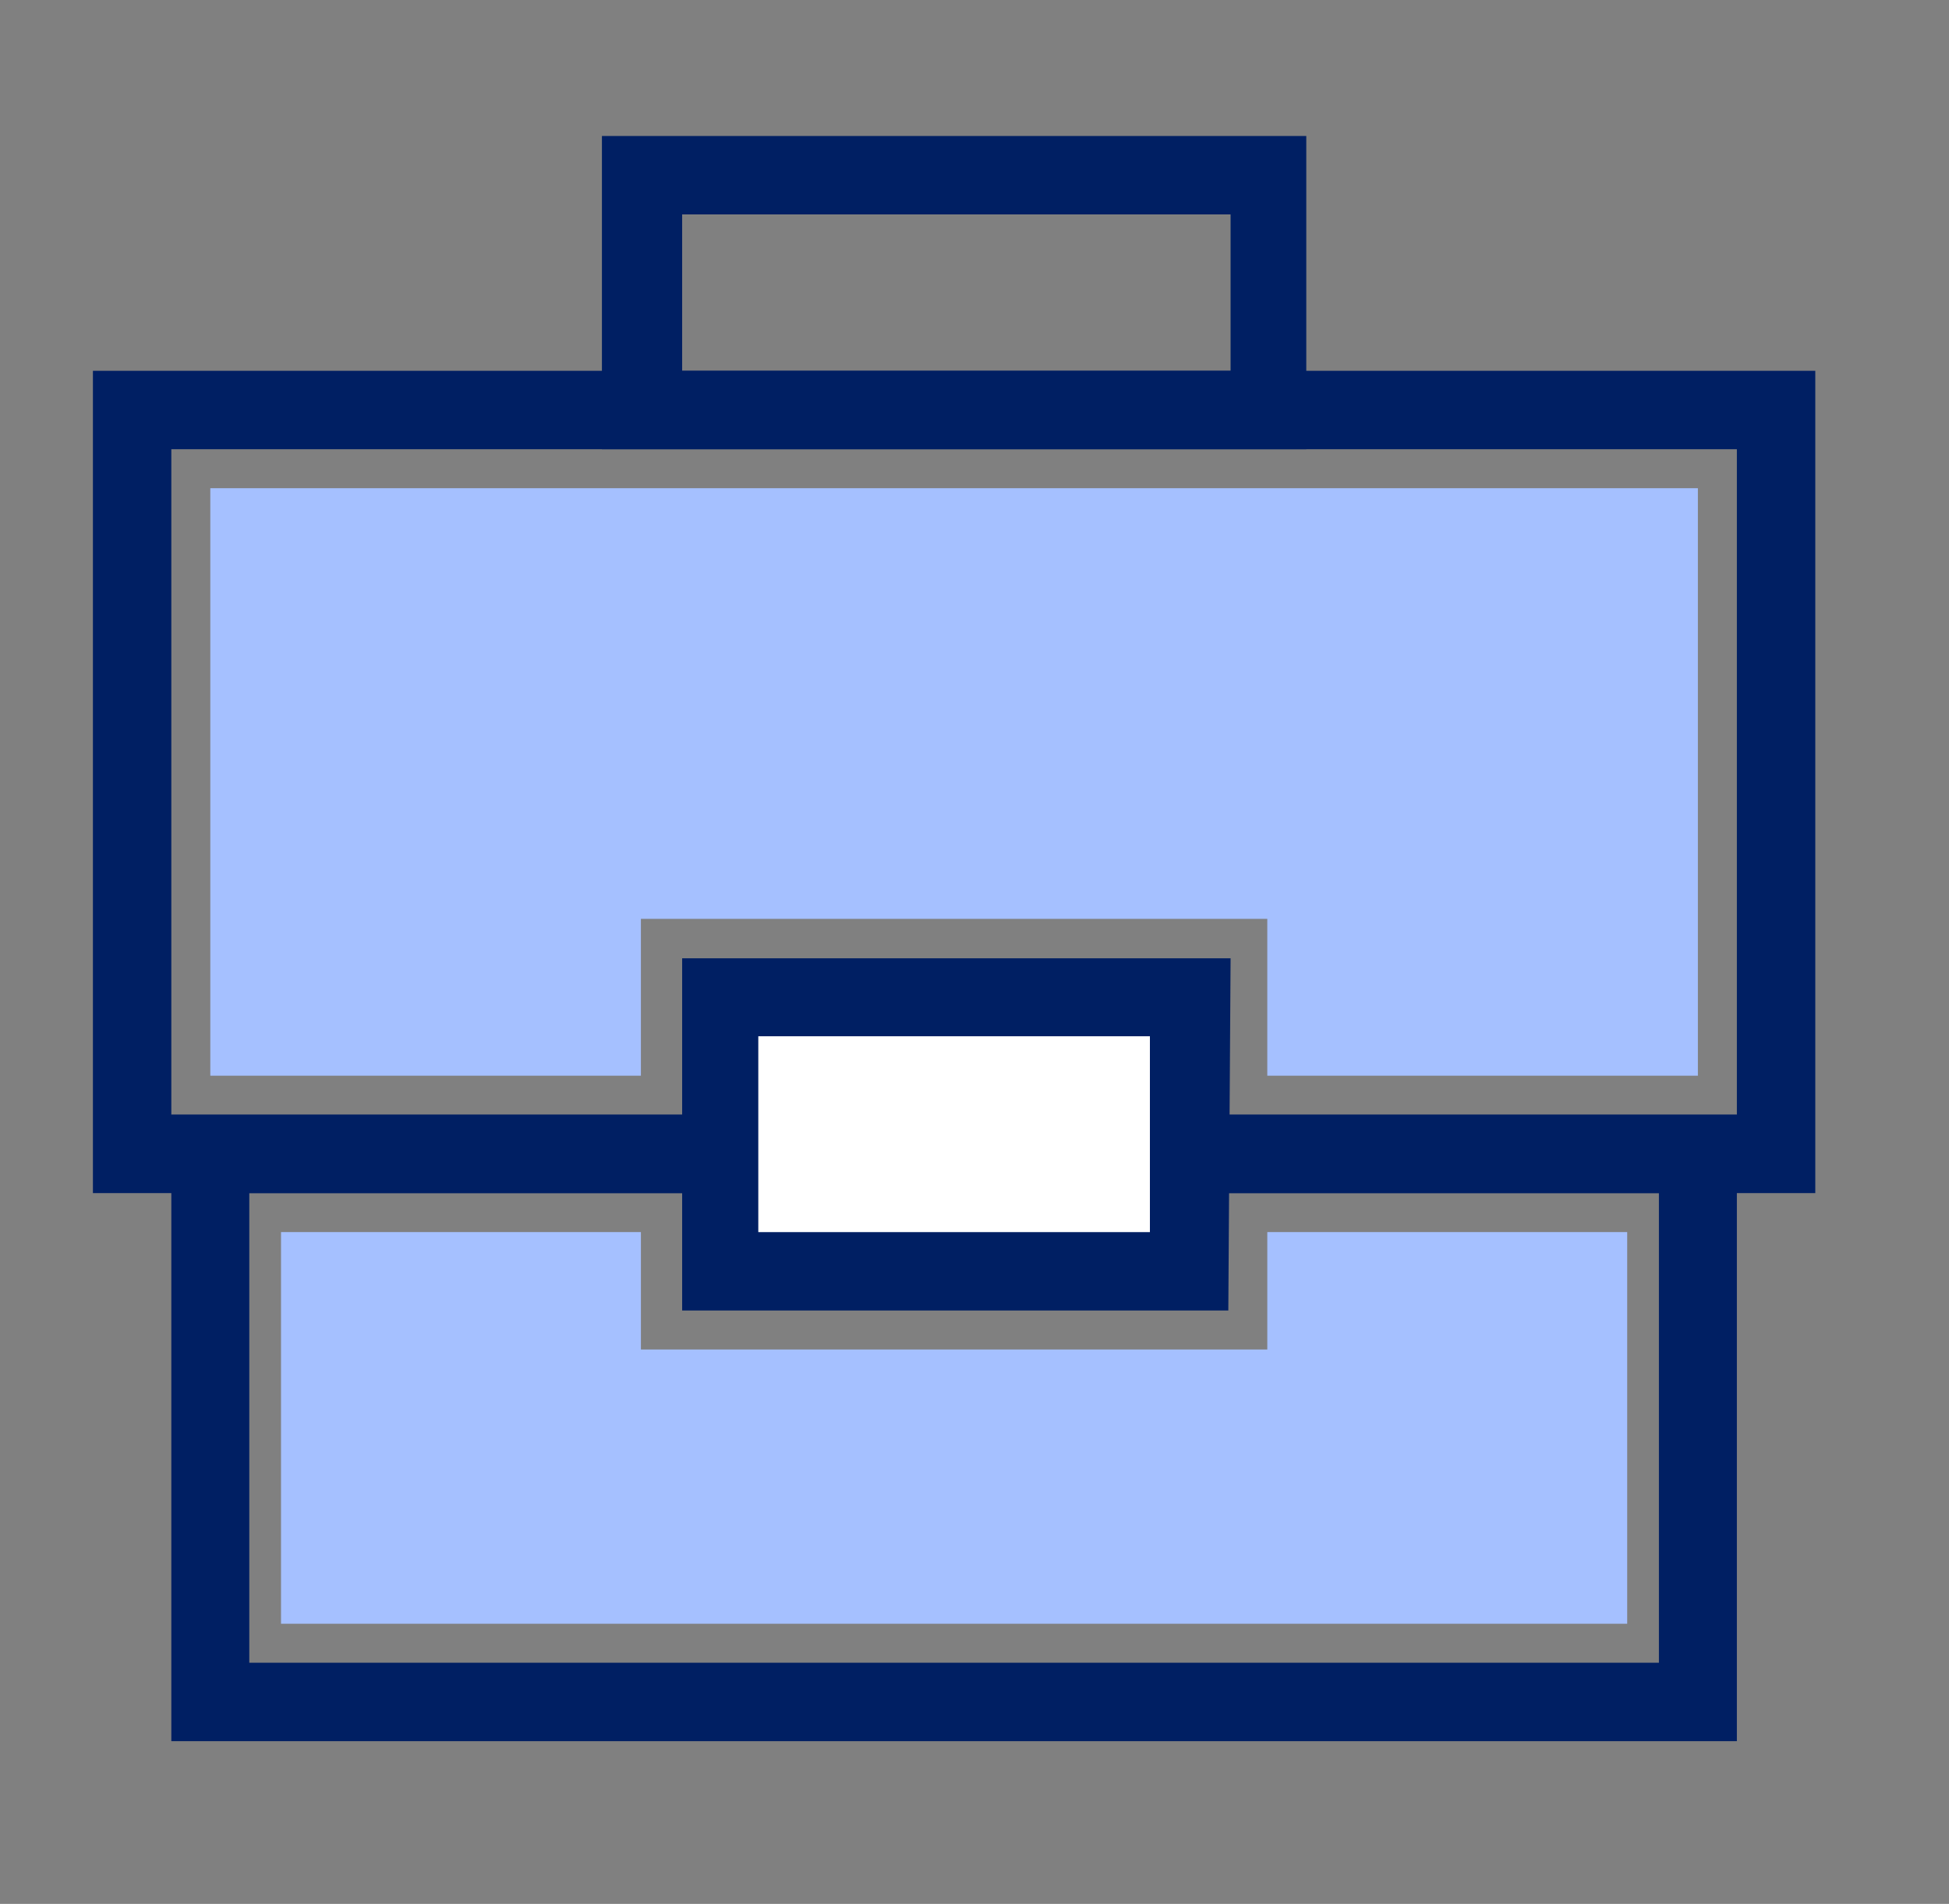
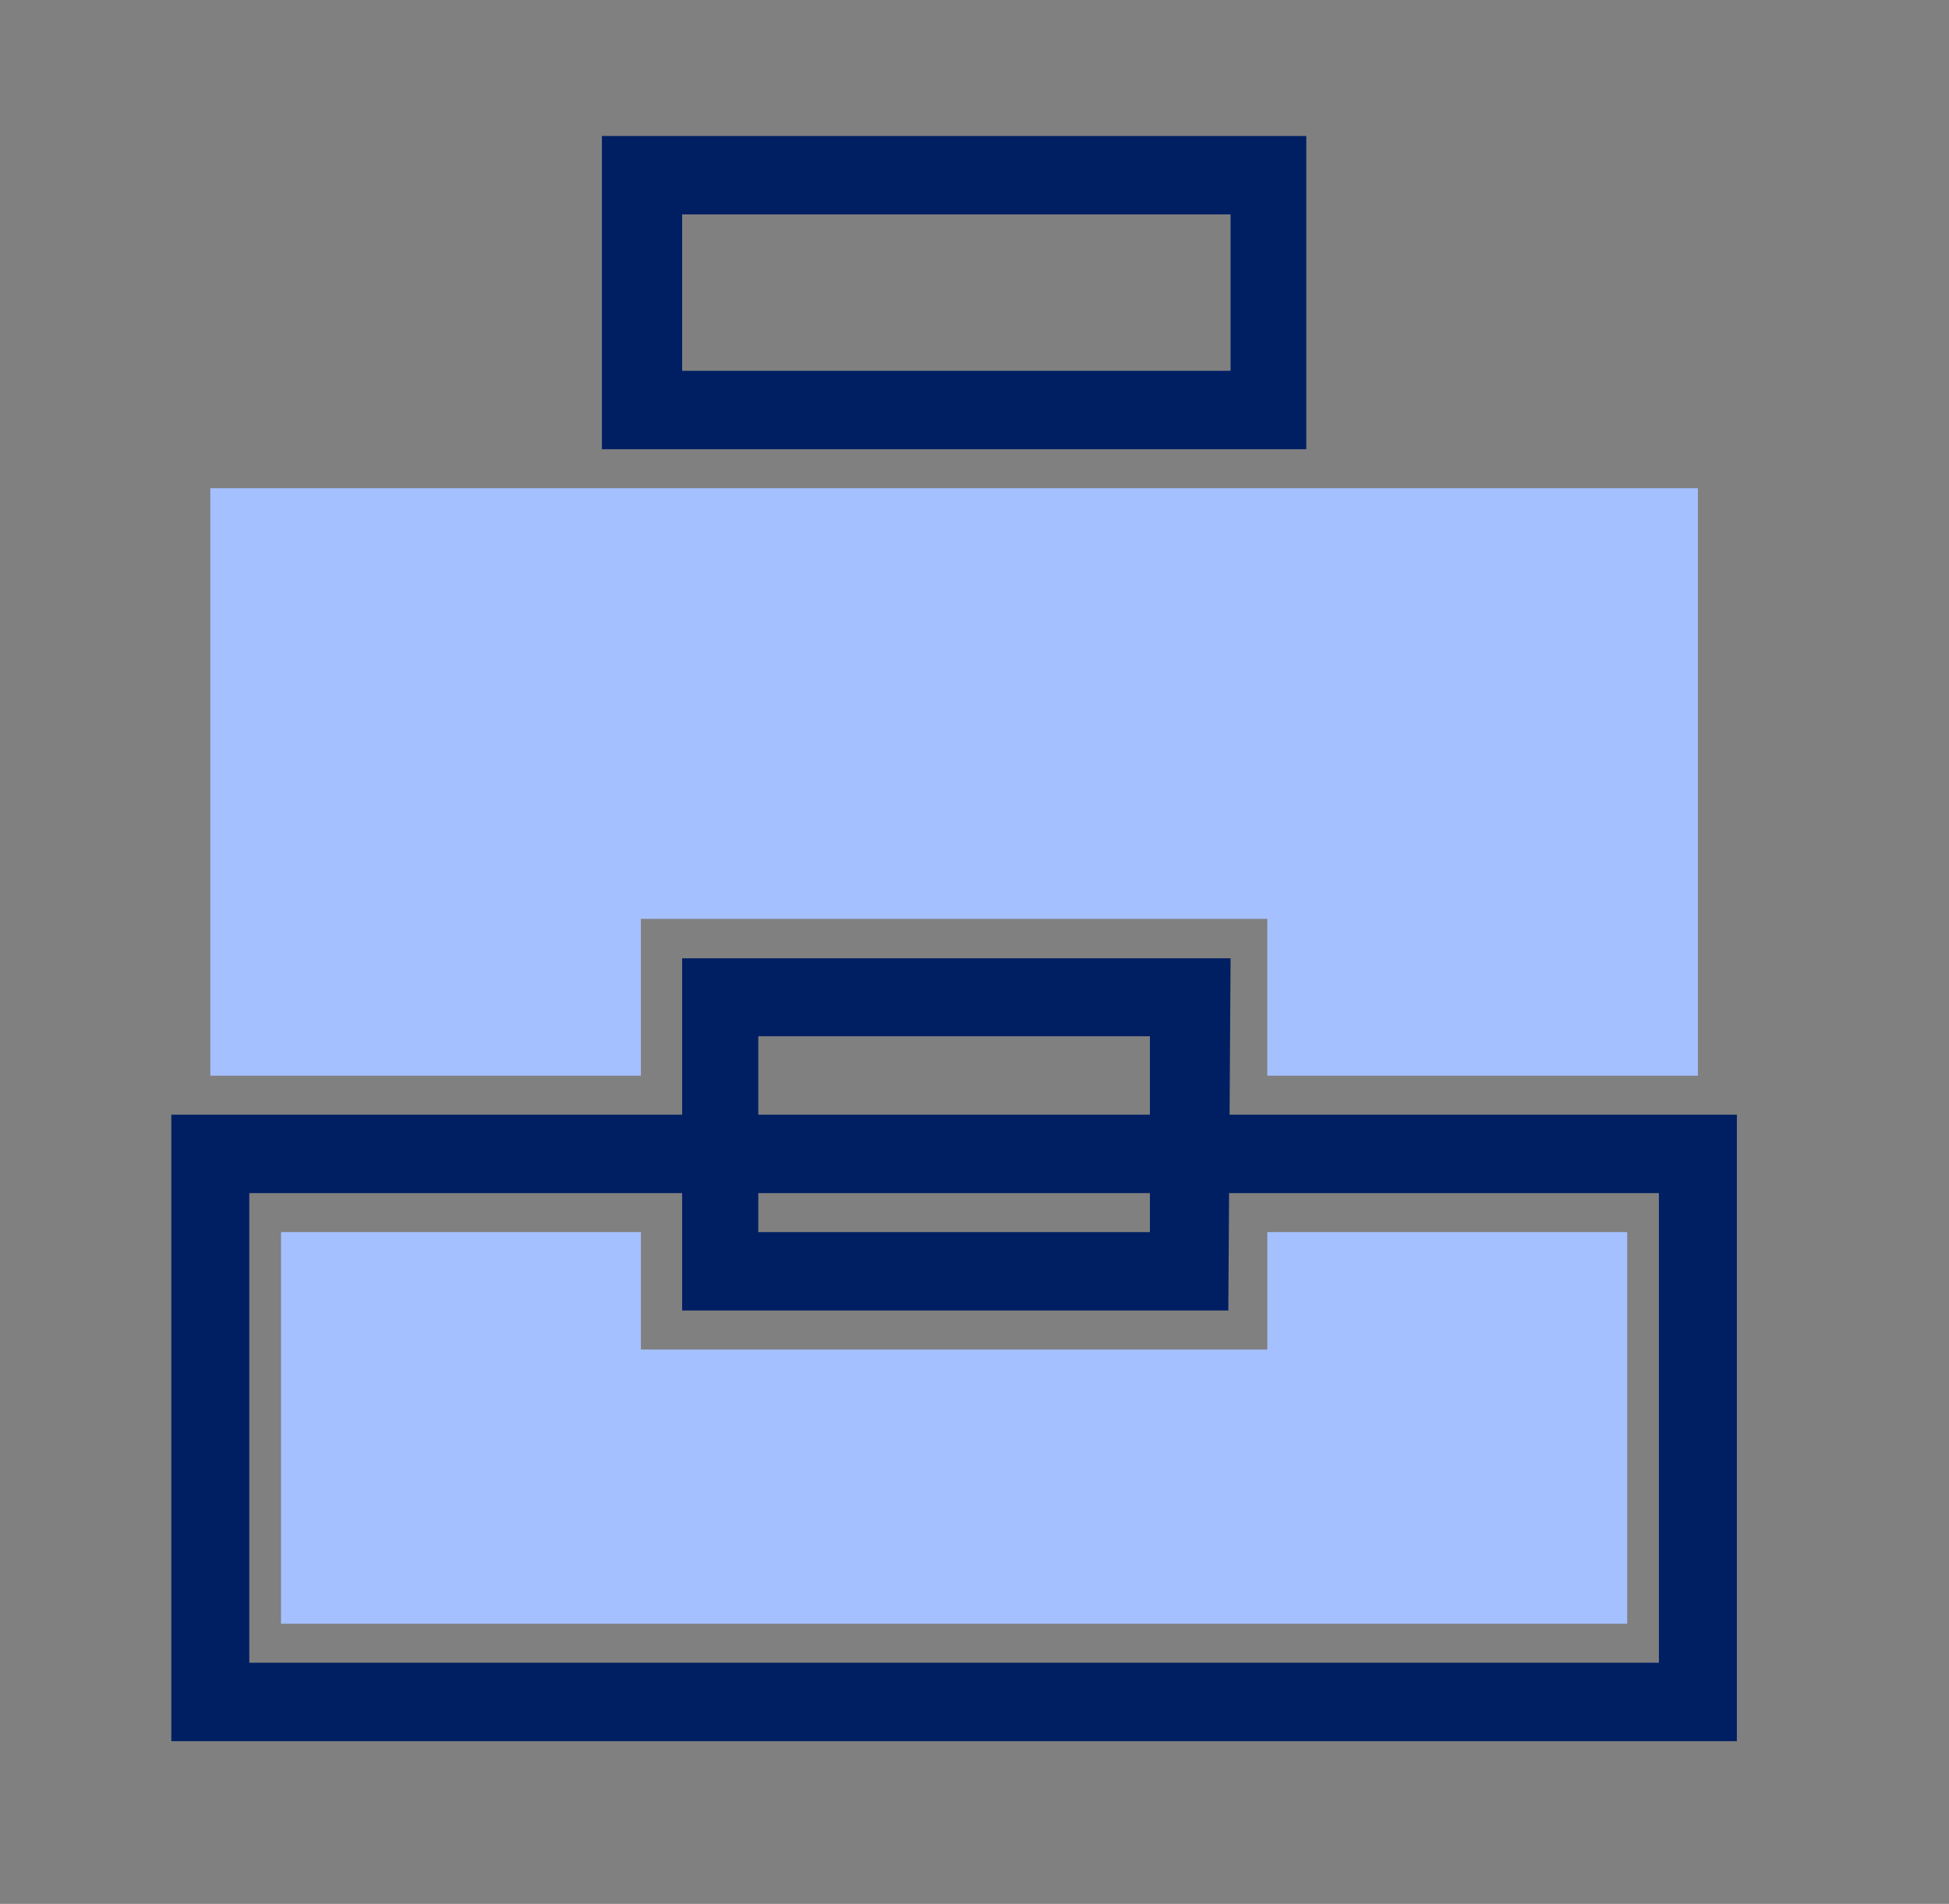
<svg xmlns="http://www.w3.org/2000/svg" xmlns:xlink="http://www.w3.org/1999/xlink" width="43" height="42" viewBox="0 0 43 42">
  <rect x="0" y="0" width="43" height="42" fill="#808080" stroke="none" />
  <defs>
    <path id="a" d="M812.5 306.68h31.1v-10.36h-31.1zm32.82 1.73h-34.54v-13.82h34.54z" />
-     <path id="b" d="M810.78 294.59h34.54v-14.68h-34.54zm36.27 1.73h-38v-18.14h38z" />
-     <path id="c" d="M822.87 298.05V292h10.36v6.05z" />
    <path id="d" d="M823.73 297.18h8.64v-4.32h-8.64zm10.37 1.73h-12.05v-7.77h12.1z" />
    <path id="e" d="M834.96 297.18v2.59h-13.82v-2.59h-7.94v8.64h29.7v-8.64h-7.94z" />
    <path id="f" d="M811.64 280.77v12.96h9.5v-3.46h13.82v3.46h9.5v-12.96h-32.82z" />
    <path id="g" d="M822.05 278.18h12.1v-3.45h-12.1zm13.77 1.73h-15.54V273h15.54z" />
  </defs>
  <use fill="#001f63" xlink:href="#a" transform="translate(-807 -270)" />
  <use fill="#001f63" xlink:href="#b" transform="translate(-807 -270)" />
  <use fill="#fff" xlink:href="#c" transform="translate(-807 -270)" />
  <use fill="#001f63" xlink:href="#d" transform="translate(-807 -270)" />
  <use fill="#a5c0ff" xlink:href="#e" transform="translate(-807 -270)" />
  <use fill="#a5c0ff" xlink:href="#f" transform="translate(-807 -270)" />
  <use fill="#001f63" xlink:href="#g" transform="translate(-807 -270)" />
</svg>